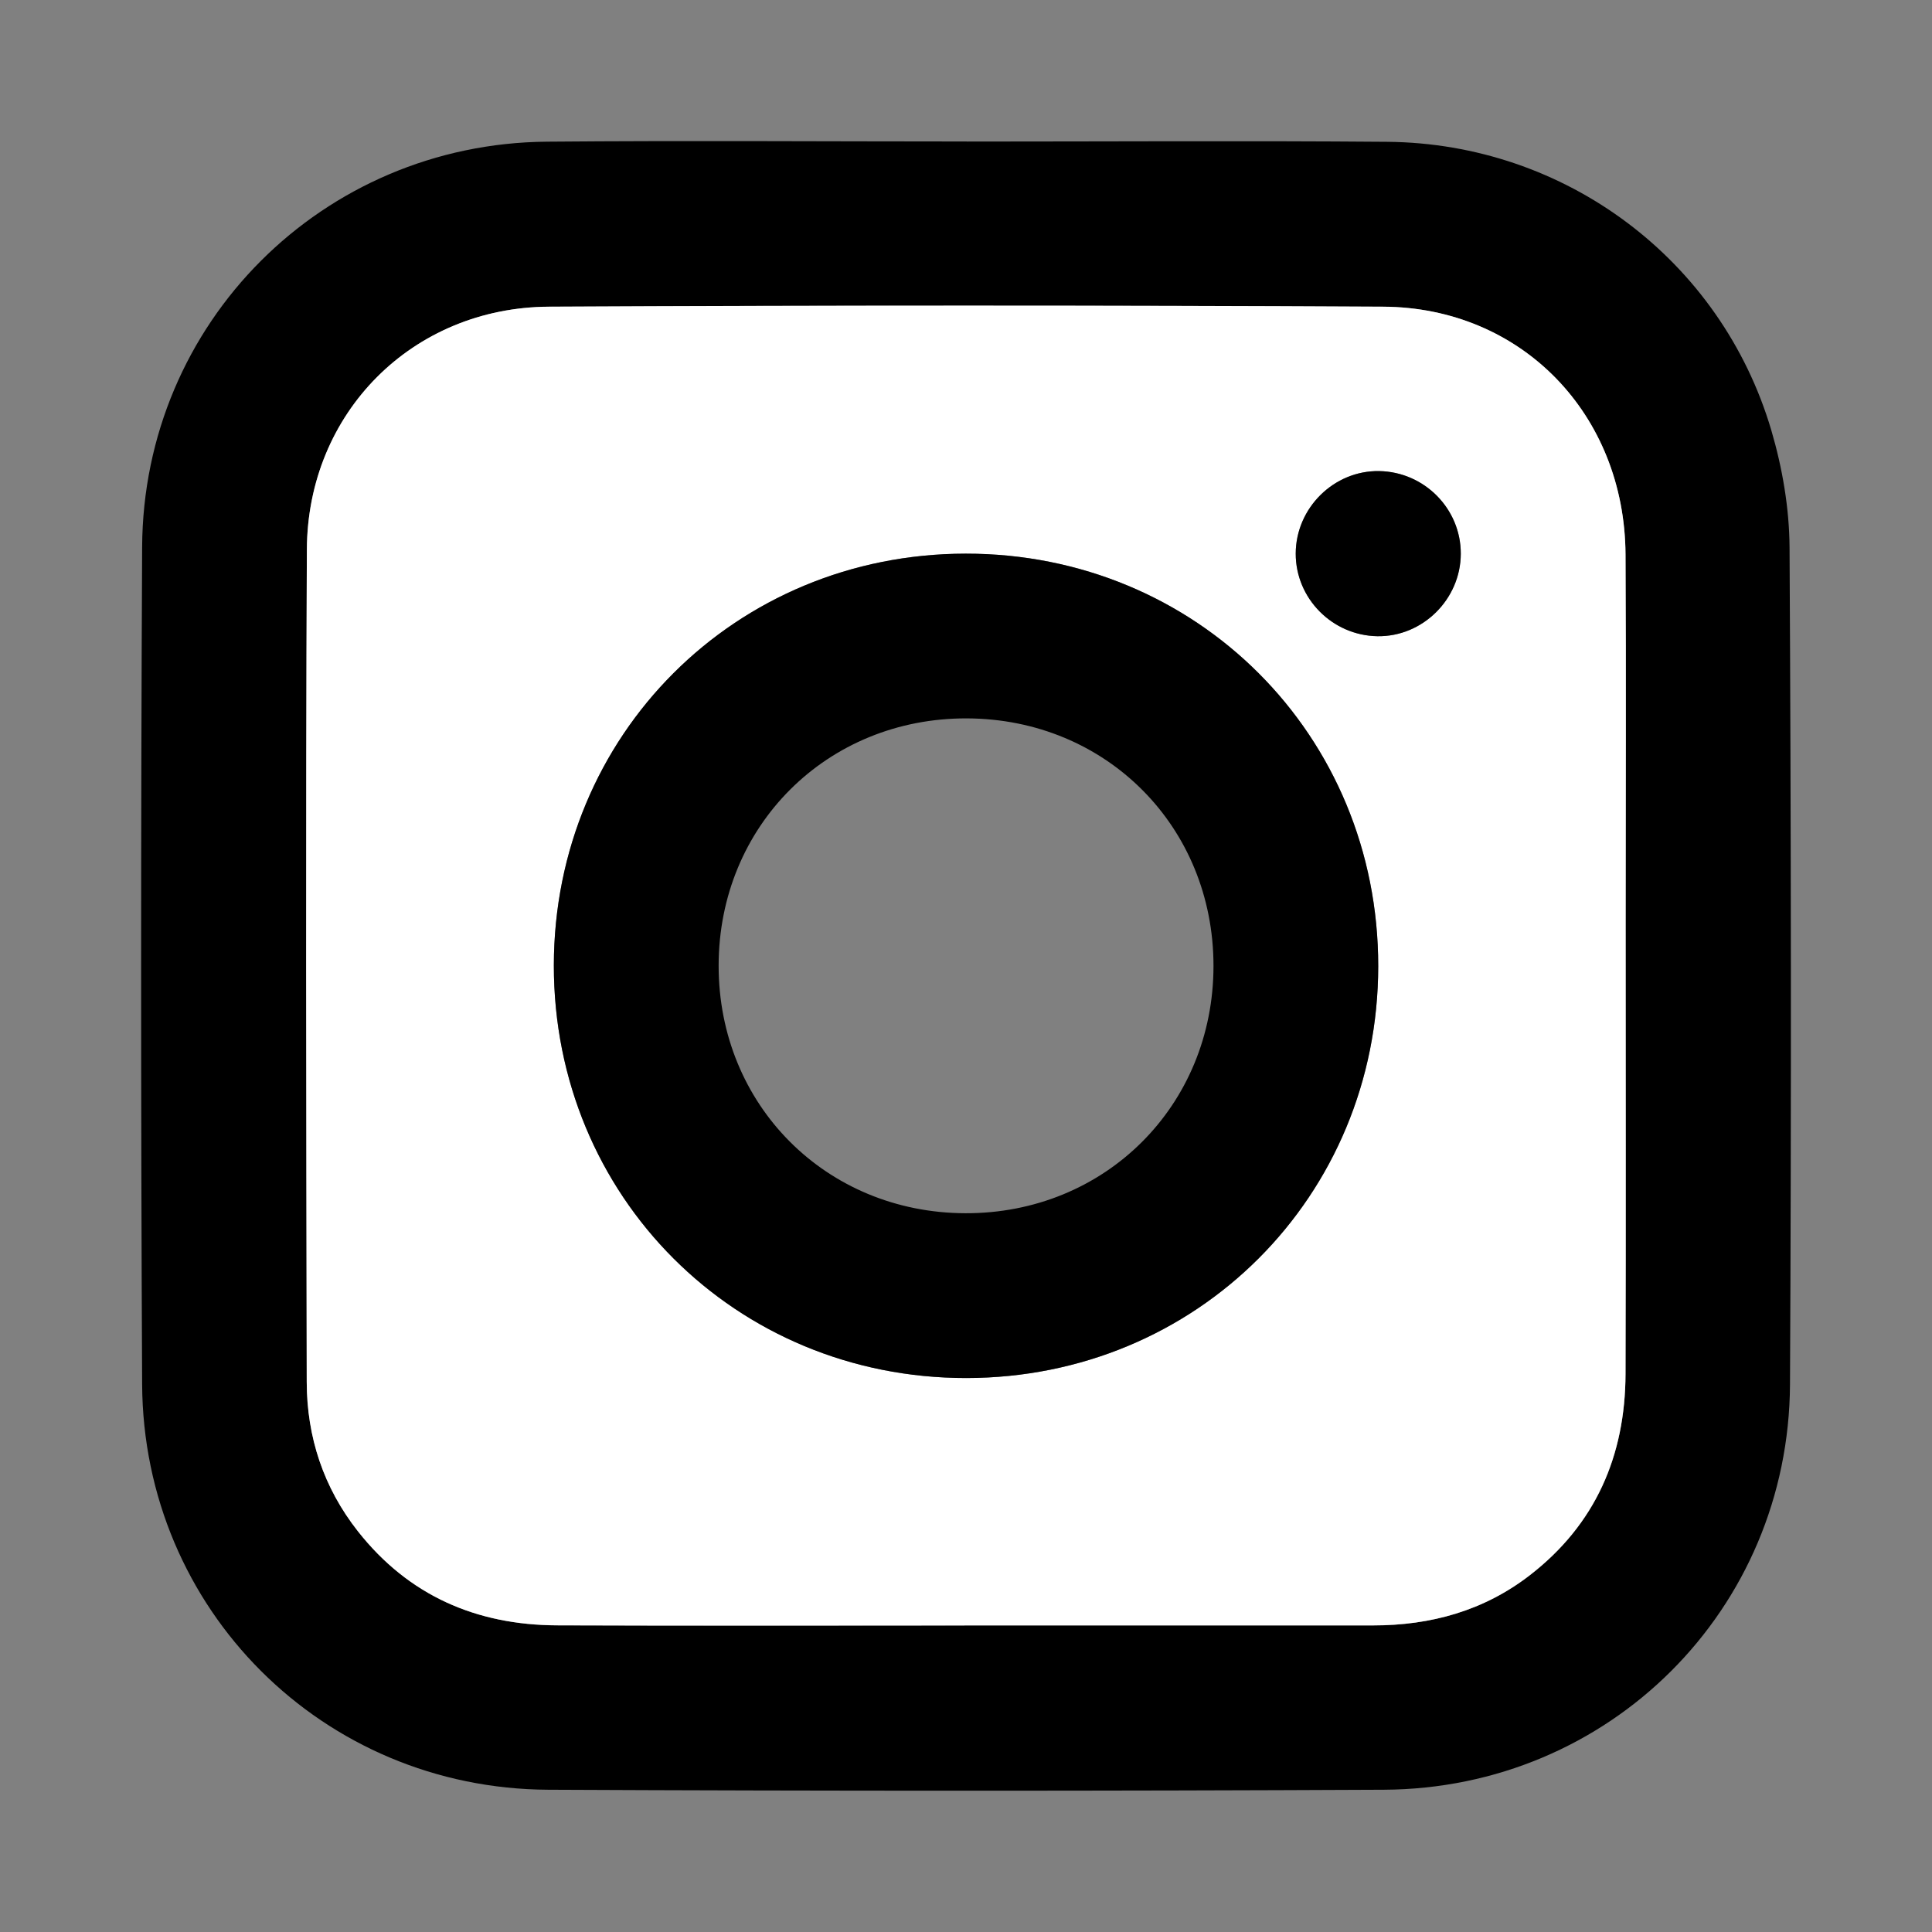
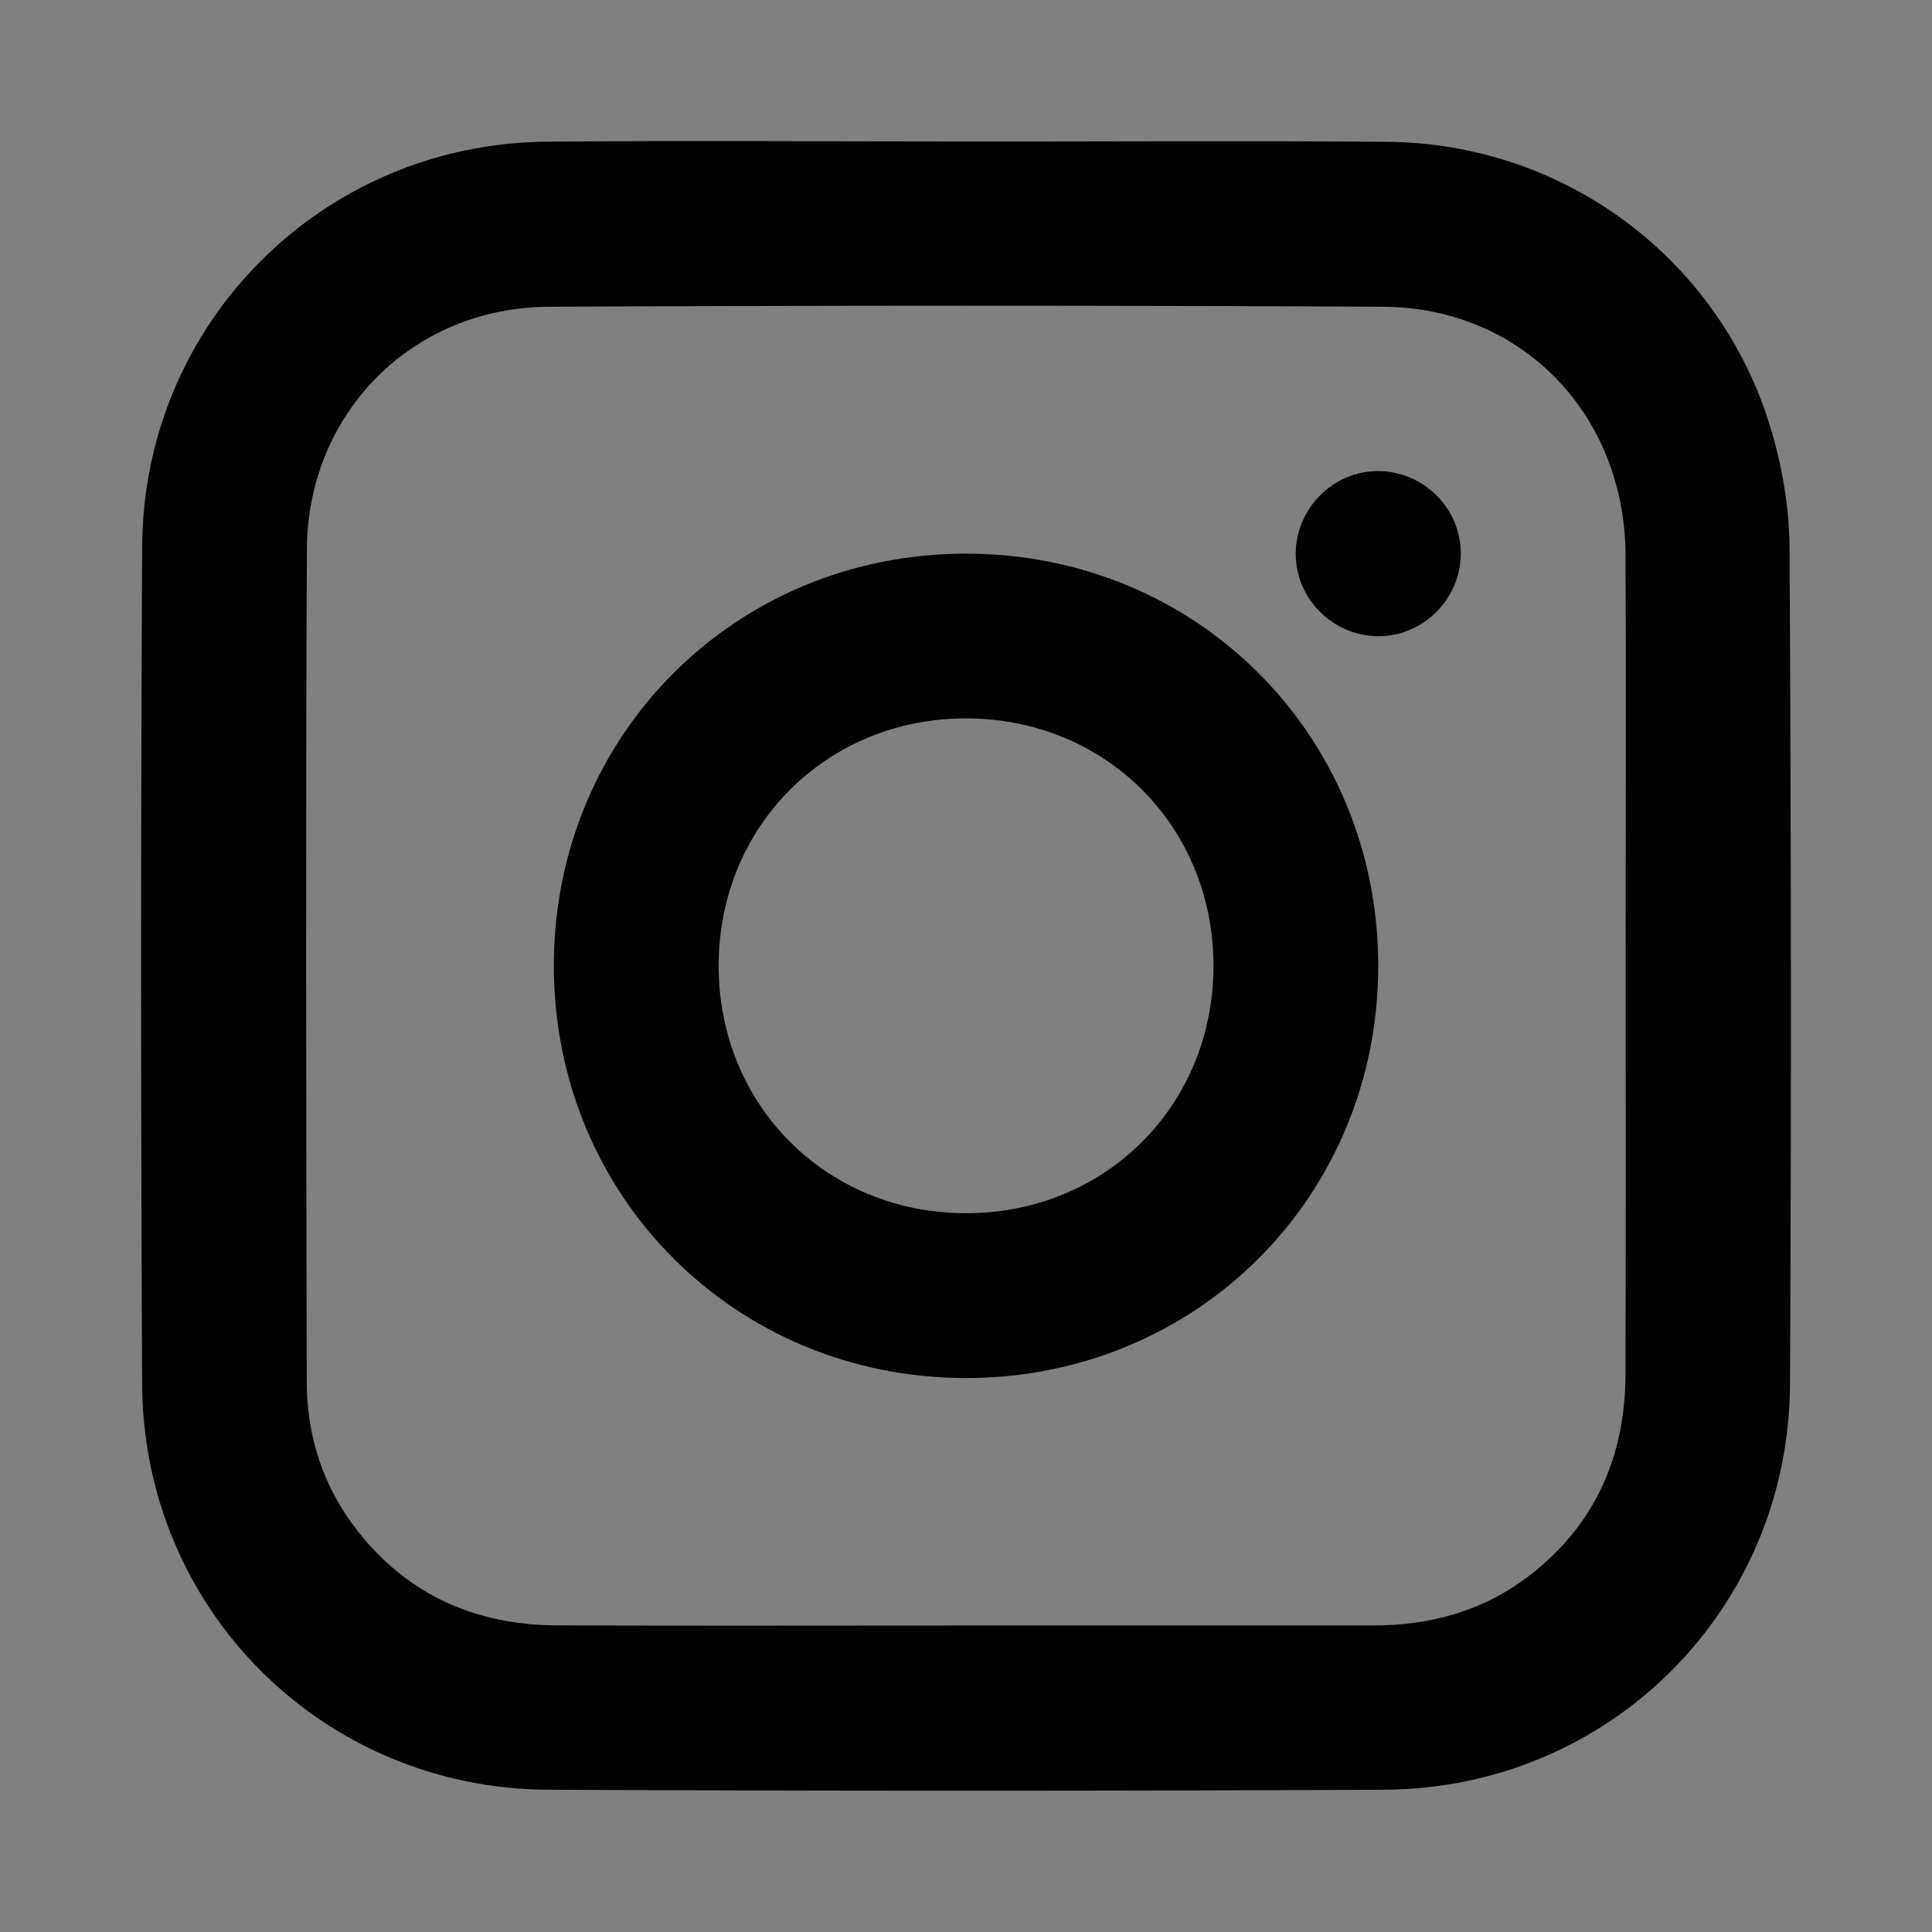
<svg xmlns="http://www.w3.org/2000/svg" id="Layer_1" data-name="Layer 1" viewBox="0 0 300 300">
  <rect x="0" y="0" width="300" height="300" fill="#808080" stroke="none" />
  <defs>
    <style>      .cls-1 {        fill: #000;      }      .cls-1, .cls-2 {        stroke-width: 0px;      }      .cls-2 {        fill: #fff;      }    </style>
  </defs>
  <path class="cls-1" d="M150.14,21.98c21.75,0,43.5-.14,65.24.04,27.67.23,51.85,18.31,59.67,44.8,1.72,5.84,2.79,12.09,2.83,18.16.24,43.33.29,86.66.07,129.98-.18,34.99-28.05,62.79-63.08,62.95-43.24.2-86.49.2-129.73,0-35.01-.16-62.9-28-63.07-62.97-.21-43.33-.21-86.66,0-129.98.16-34.85,28.03-62.66,62.84-62.96,21.75-.19,43.49-.03,65.24-.03ZM149.75,252.4c21.16,0,42.33,0,63.49,0,8.92,0,17.15-2.27,24.28-7.77,10.22-7.89,14.86-18.55,14.89-31.29.06-23.33.02-46.66.02-69.99,0-19.08.08-38.16-.02-57.24-.12-21.77-16.12-38.38-37.66-38.48-43.16-.22-86.32-.21-129.48,0-21.24.1-37.53,16.48-37.62,37.73-.19,43.08-.1,86.15-.02,129.23.02,8.56,2.61,16.42,7.95,23.2,7.87,9.98,18.39,14.55,30.93,14.6,21.08.08,42.16.02,63.24.02Z" />
-   <path class="cls-2" d="M149.75,252.4c-21.08,0-42.16.06-63.24-.02-12.54-.05-23.06-4.61-30.93-14.6-5.34-6.78-7.94-14.64-7.95-23.2-.08-43.08-.17-86.15.02-129.23.09-21.25,16.39-37.62,37.62-37.73,43.16-.21,86.32-.22,129.48,0,21.53.11,37.54,16.71,37.66,38.48.11,19.08.02,38.16.02,57.24,0,23.33.05,46.66-.02,69.99-.04,12.73-4.67,23.4-14.89,31.29-7.13,5.5-15.36,7.77-24.28,7.77-21.16,0-42.33,0-63.49,0ZM150.06,213.98c35.77-.03,63.92-28.17,63.95-63.94.03-35.88-28.18-64.1-64.06-64.07-35.77.03-63.92,28.17-63.95,63.93-.03,35.87,28.2,64.11,64.06,64.08ZM226.83,85.99c.02-6.98-5.65-12.72-12.67-12.84-7.02-.12-12.95,5.73-12.96,12.8-.02,6.96,5.66,12.72,12.67,12.84,7.02.12,12.95-5.73,12.96-12.8Z" />
  <path class="cls-1" d="M150.06,213.98c-35.86.03-64.09-28.21-64.06-64.08.03-35.77,28.18-63.9,63.95-63.93,35.88-.03,64.09,28.19,64.06,64.07-.03,35.76-28.18,63.91-63.95,63.94ZM188.43,149.99c0-21.63-16.65-38.36-38.28-38.44-21.72-.08-38.55,16.68-38.56,38.4-.01,21.62,16.66,38.36,38.28,38.44,21.71.08,38.56-16.7,38.56-38.41Z" />
  <path class="cls-1" d="M226.83,85.99c-.02,7.07-5.94,12.92-12.96,12.8-7.01-.12-12.69-5.88-12.67-12.84.02-7.07,5.94-12.92,12.96-12.8,7.02.12,12.69,5.86,12.67,12.84Z" />
</svg>